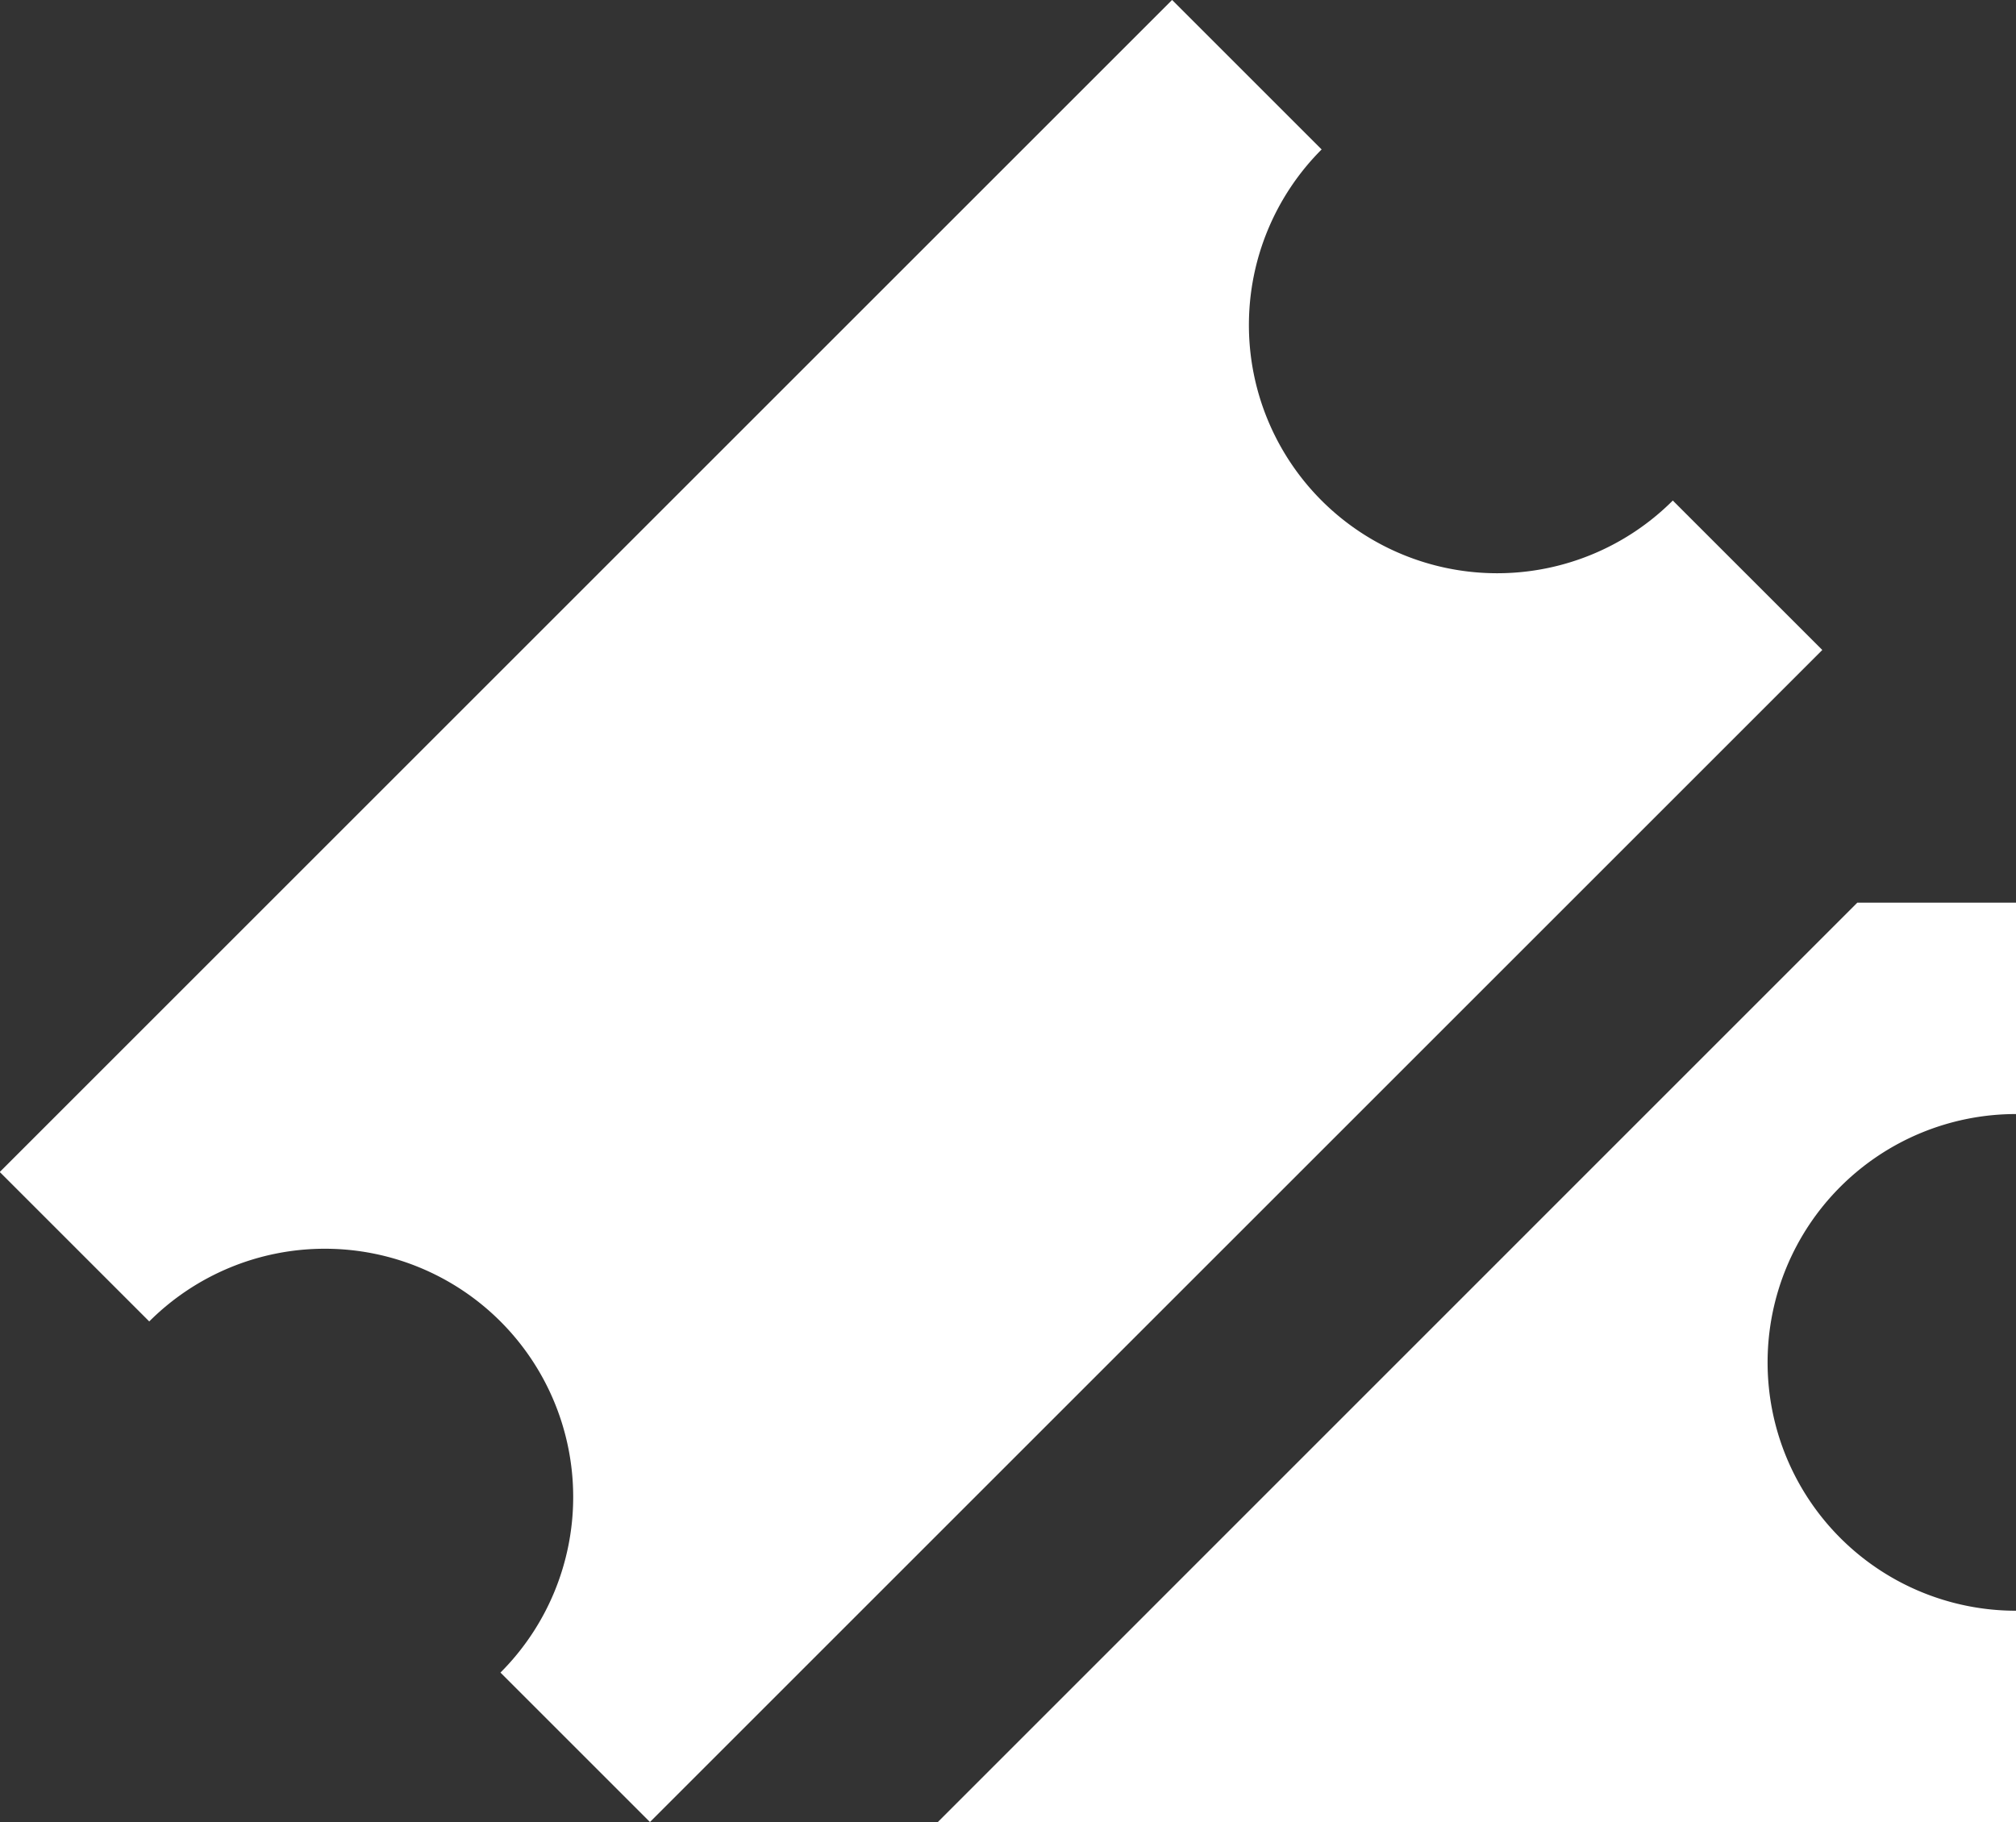
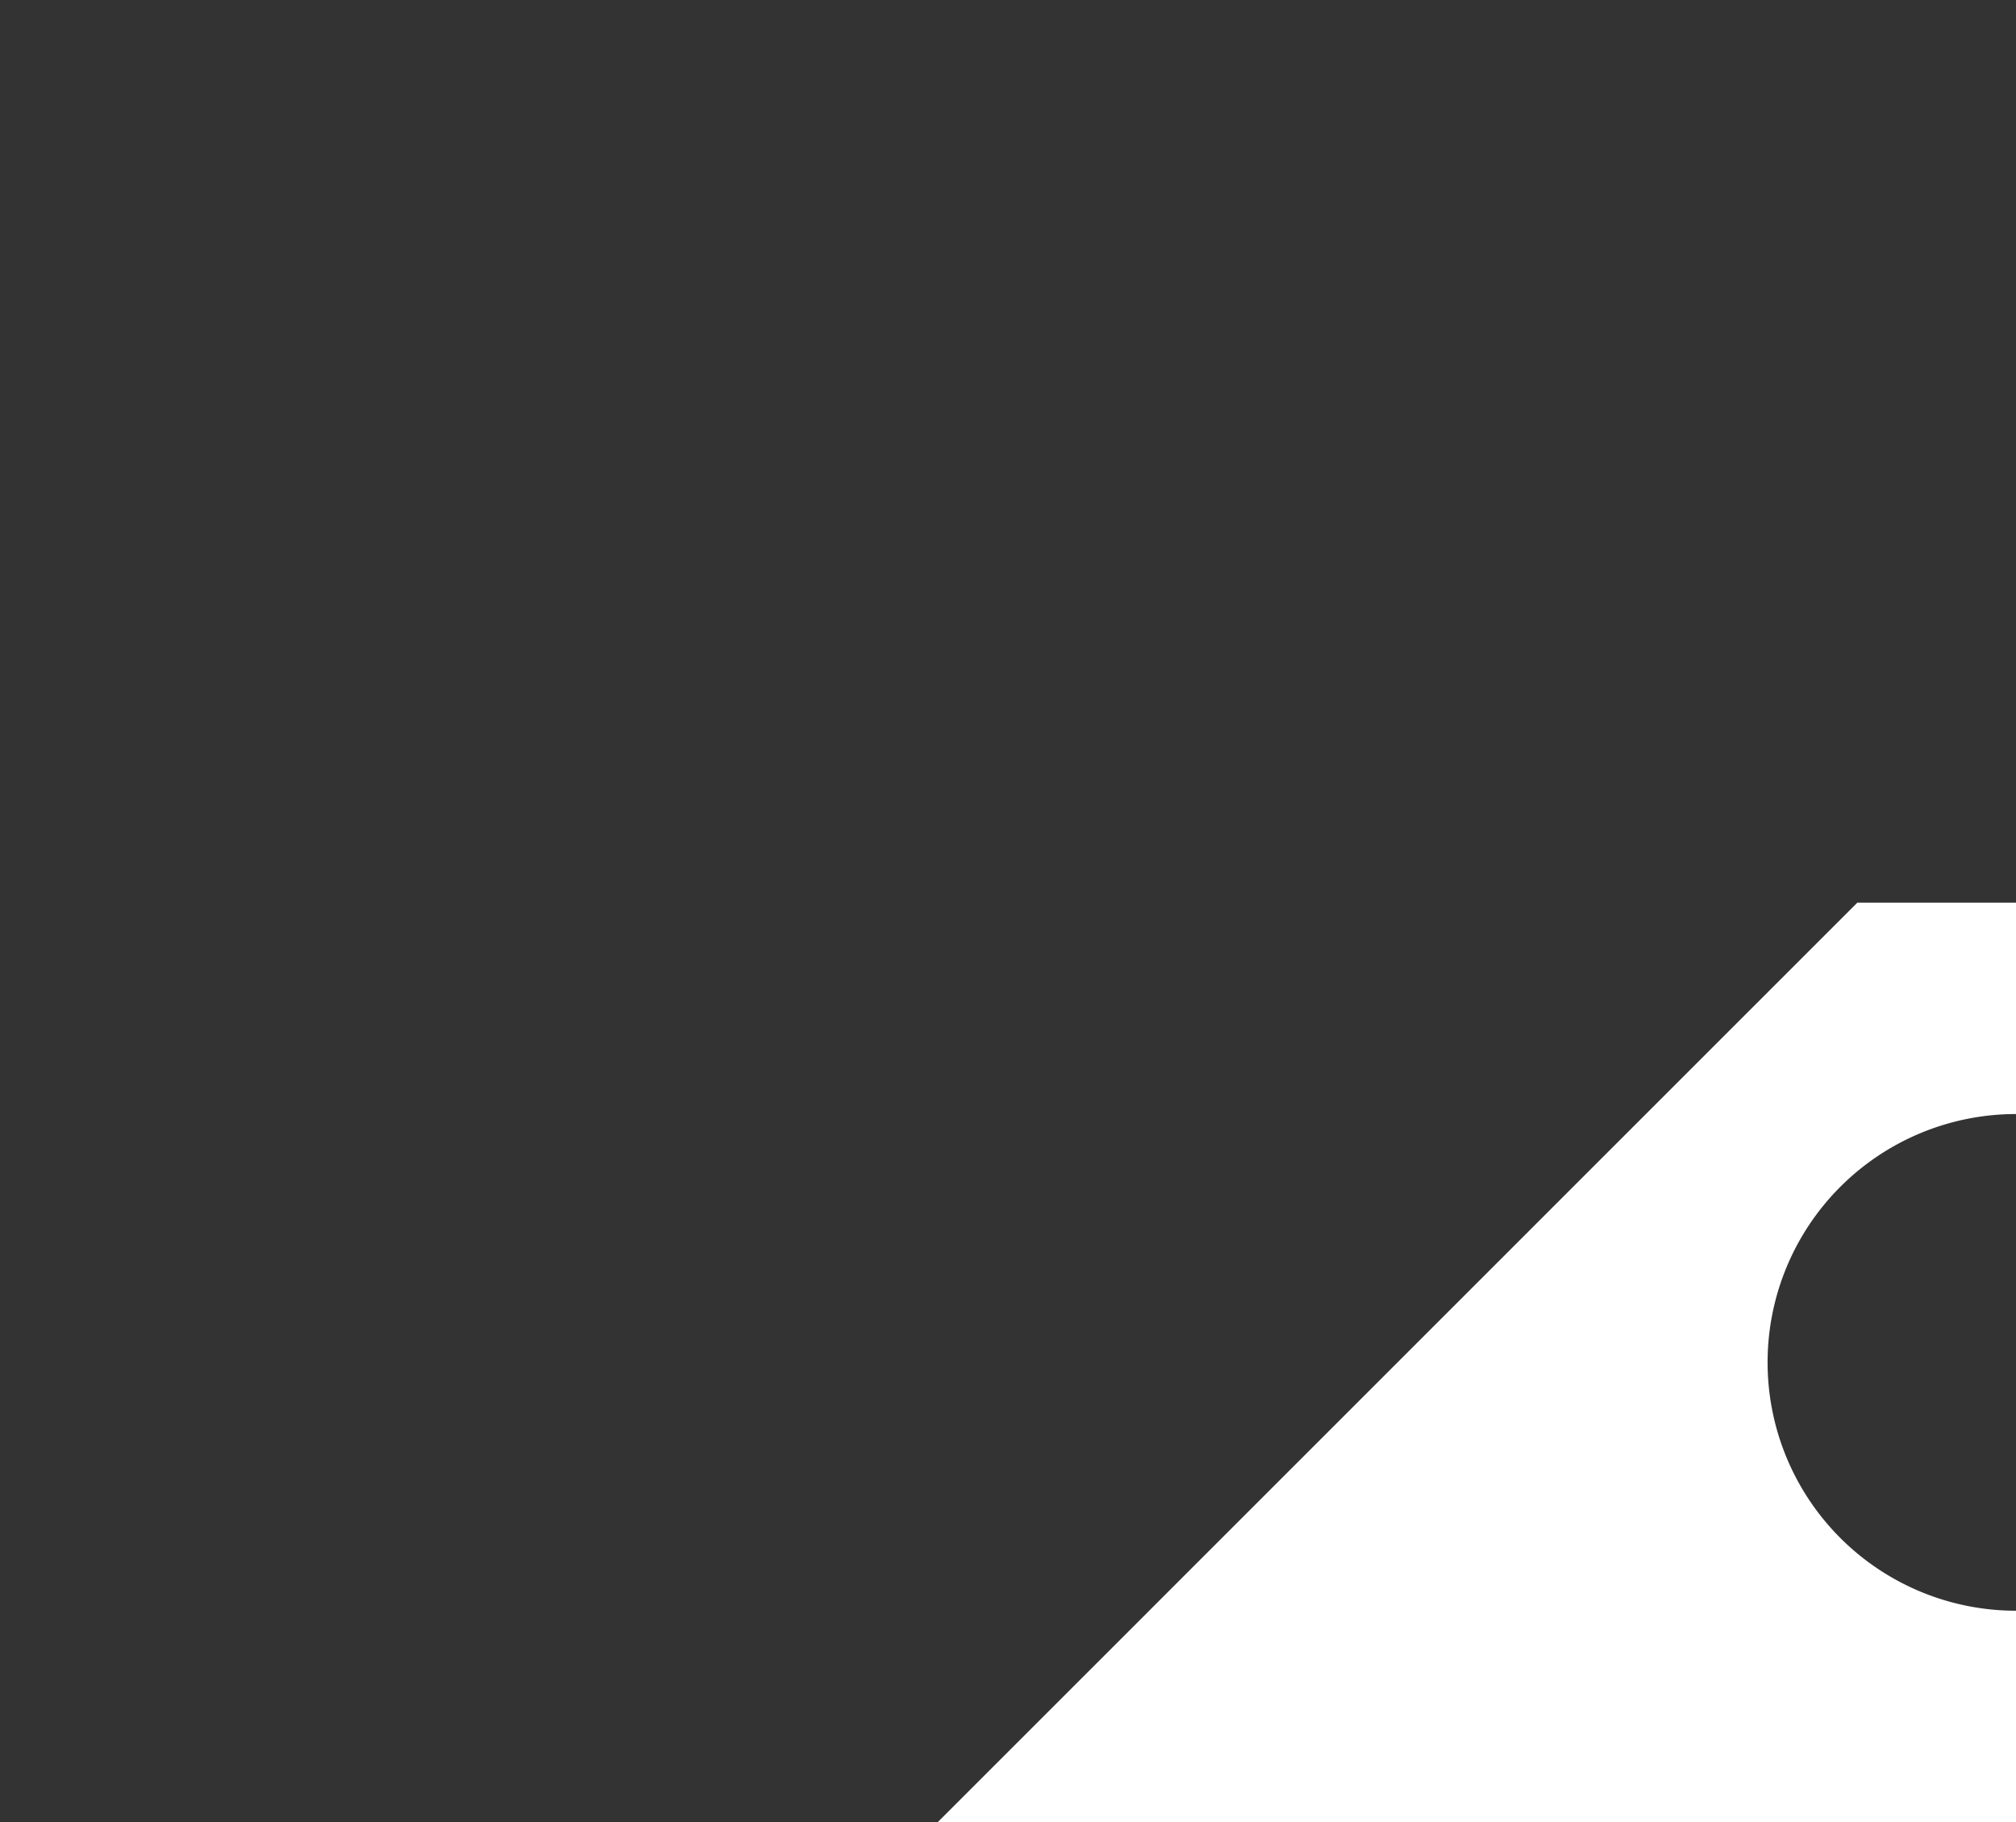
<svg xmlns="http://www.w3.org/2000/svg" id="Grupo_609" data-name="Grupo 609" width="41.39" height="37.419" viewBox="0 0 41.39 37.419">
  <rect x="0" y="0" width="41.39" height="37.419" fill="#333333" stroke="none" />
-   <path id="Trazado_3696" data-name="Trazado 3696" d="M-219.9,204.642a5.1,5.1,0,0,1,0-7.211l-3.07-3.07-24.069,24.069,3.069,3.069a5.1,5.1,0,0,1,7.211,0,5.1,5.1,0,0,1,0,7.211l3.069,3.069,24.069-24.069-3.069-3.069A5.1,5.1,0,0,1-219.9,204.642Z" transform="translate(247.034 -194.362)" fill="#fff" />
  <g id="Grupo_608" data-name="Grupo 608" transform="translate(19.253 18.539)">
    <path id="Trazado_3697" data-name="Trazado 3697" d="M-182.365,283.309h22.137v-4.341a5.1,5.1,0,0,1-5.1-5.1,5.1,5.1,0,0,1,5.1-5.1v-4.341h-3.258Z" transform="translate(182.365 -264.429)" fill="#fff" />
  </g>
</svg>